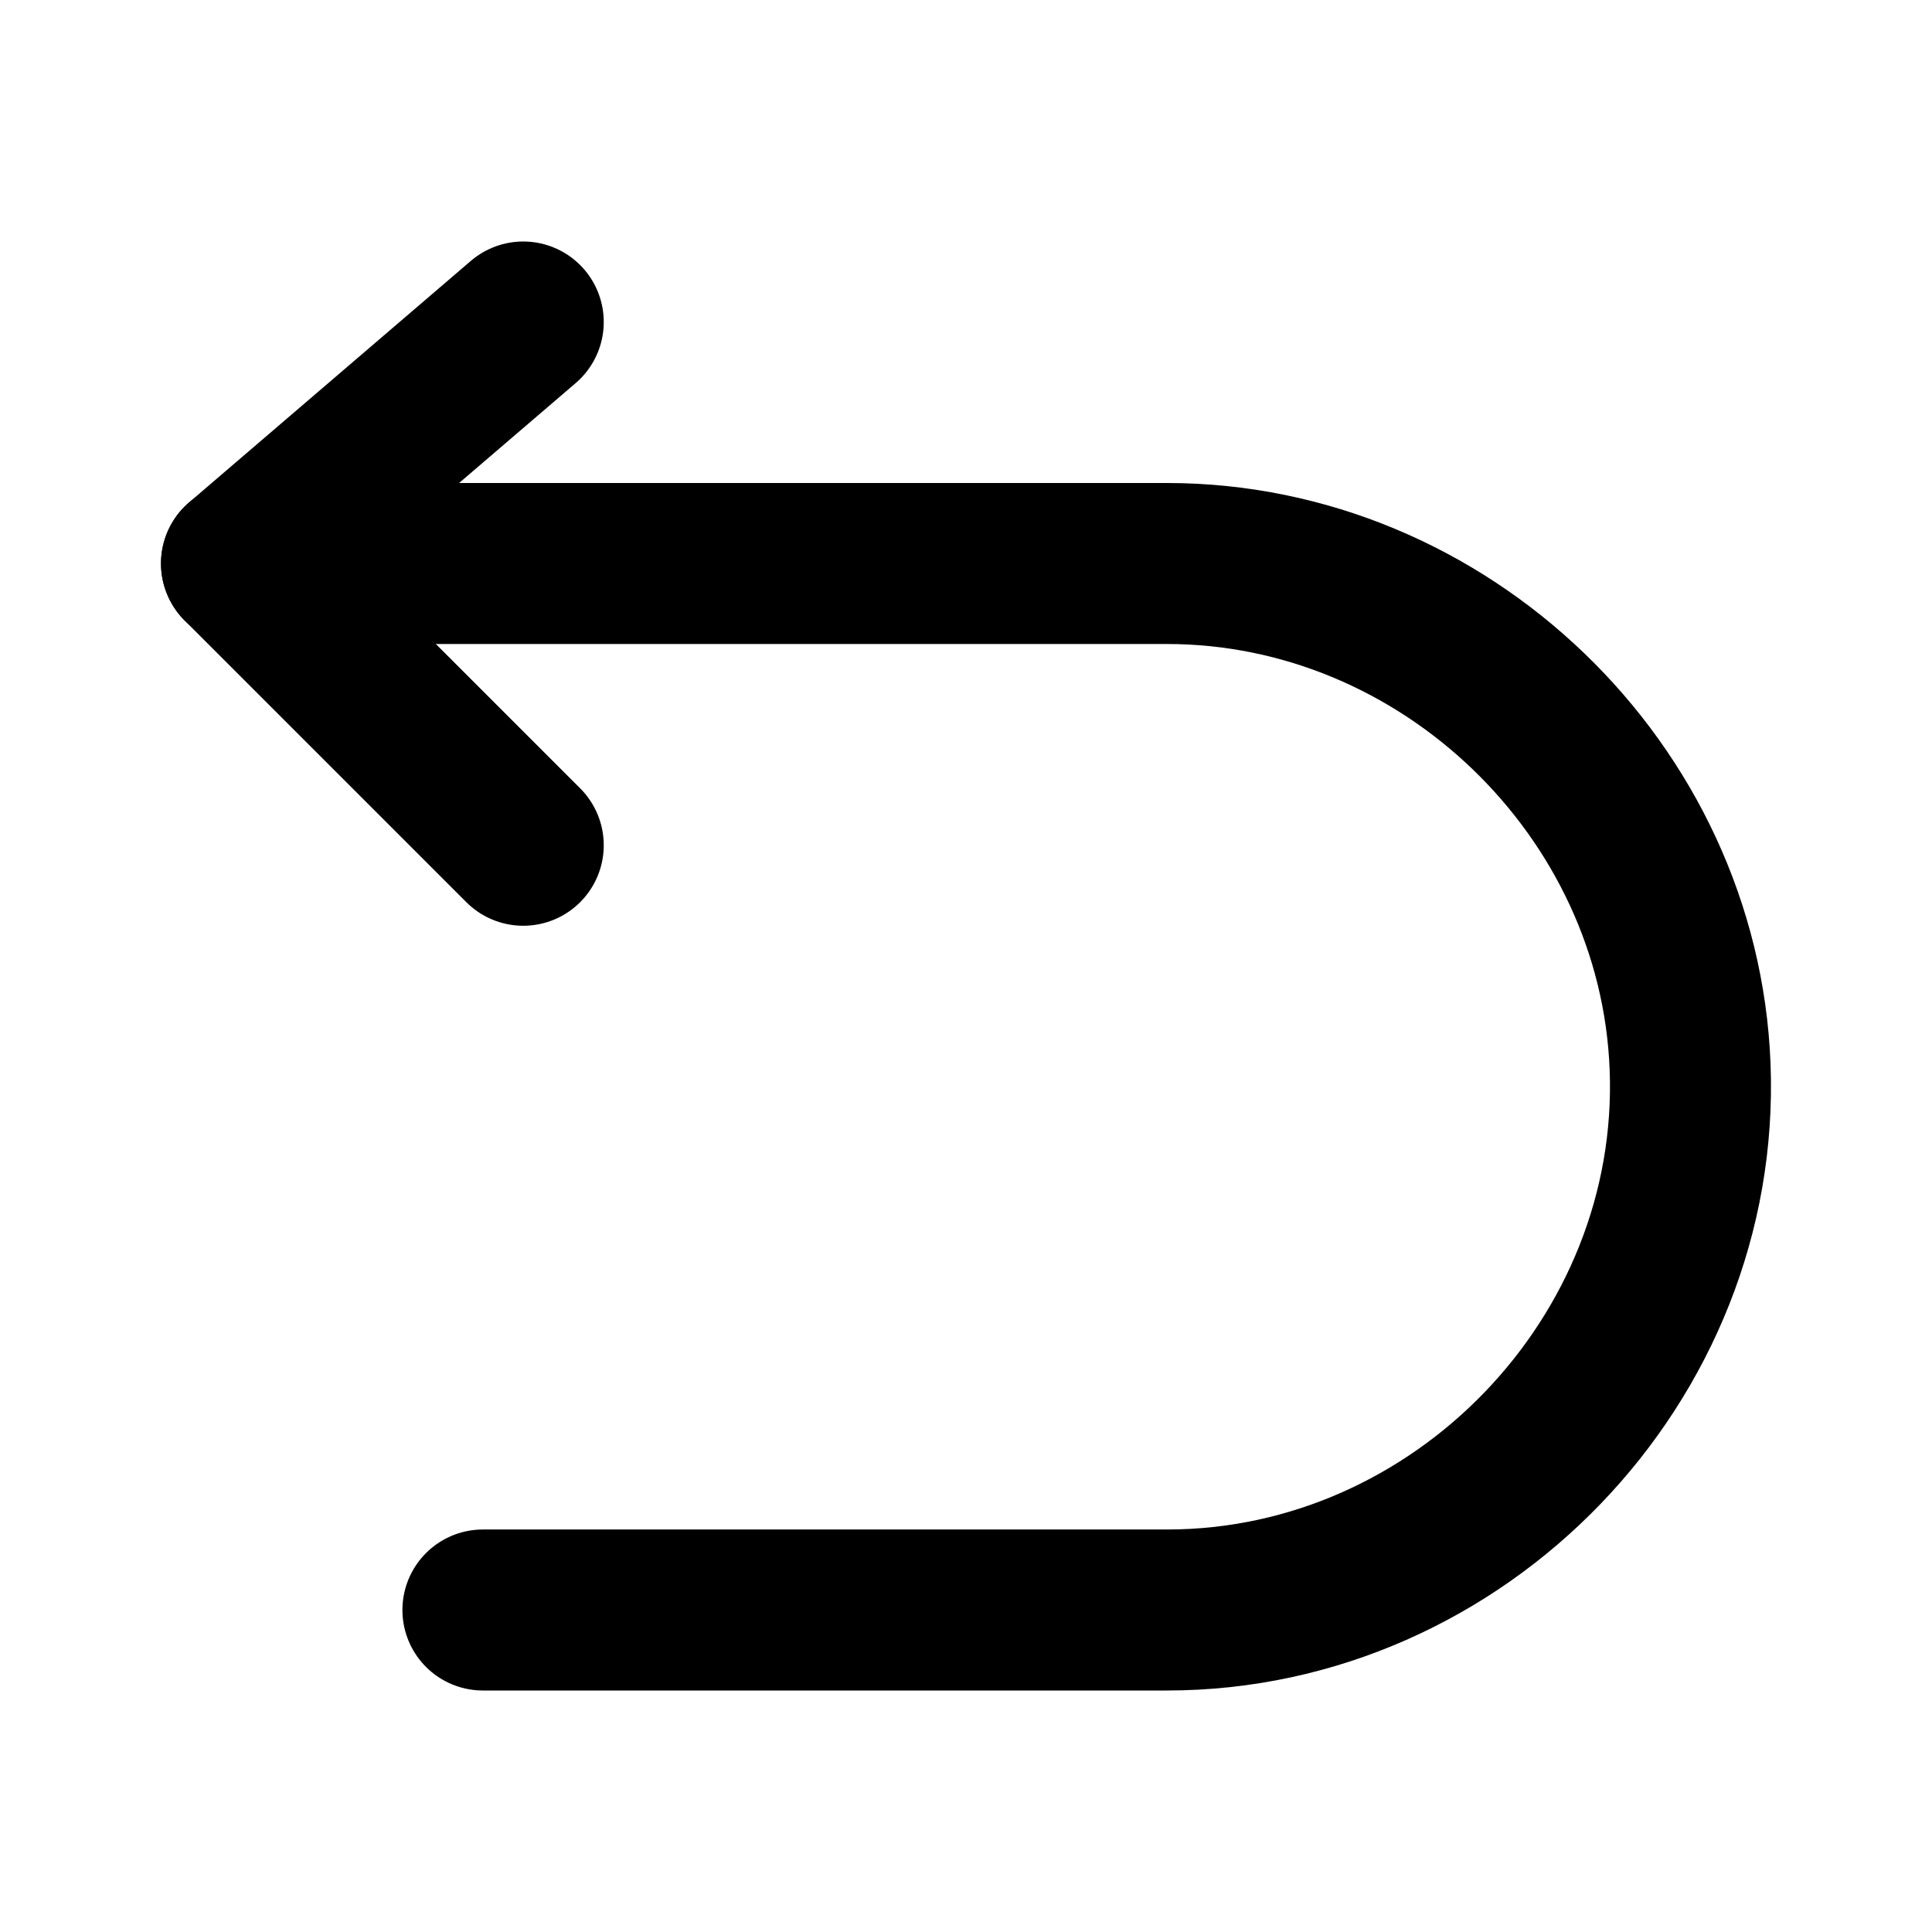
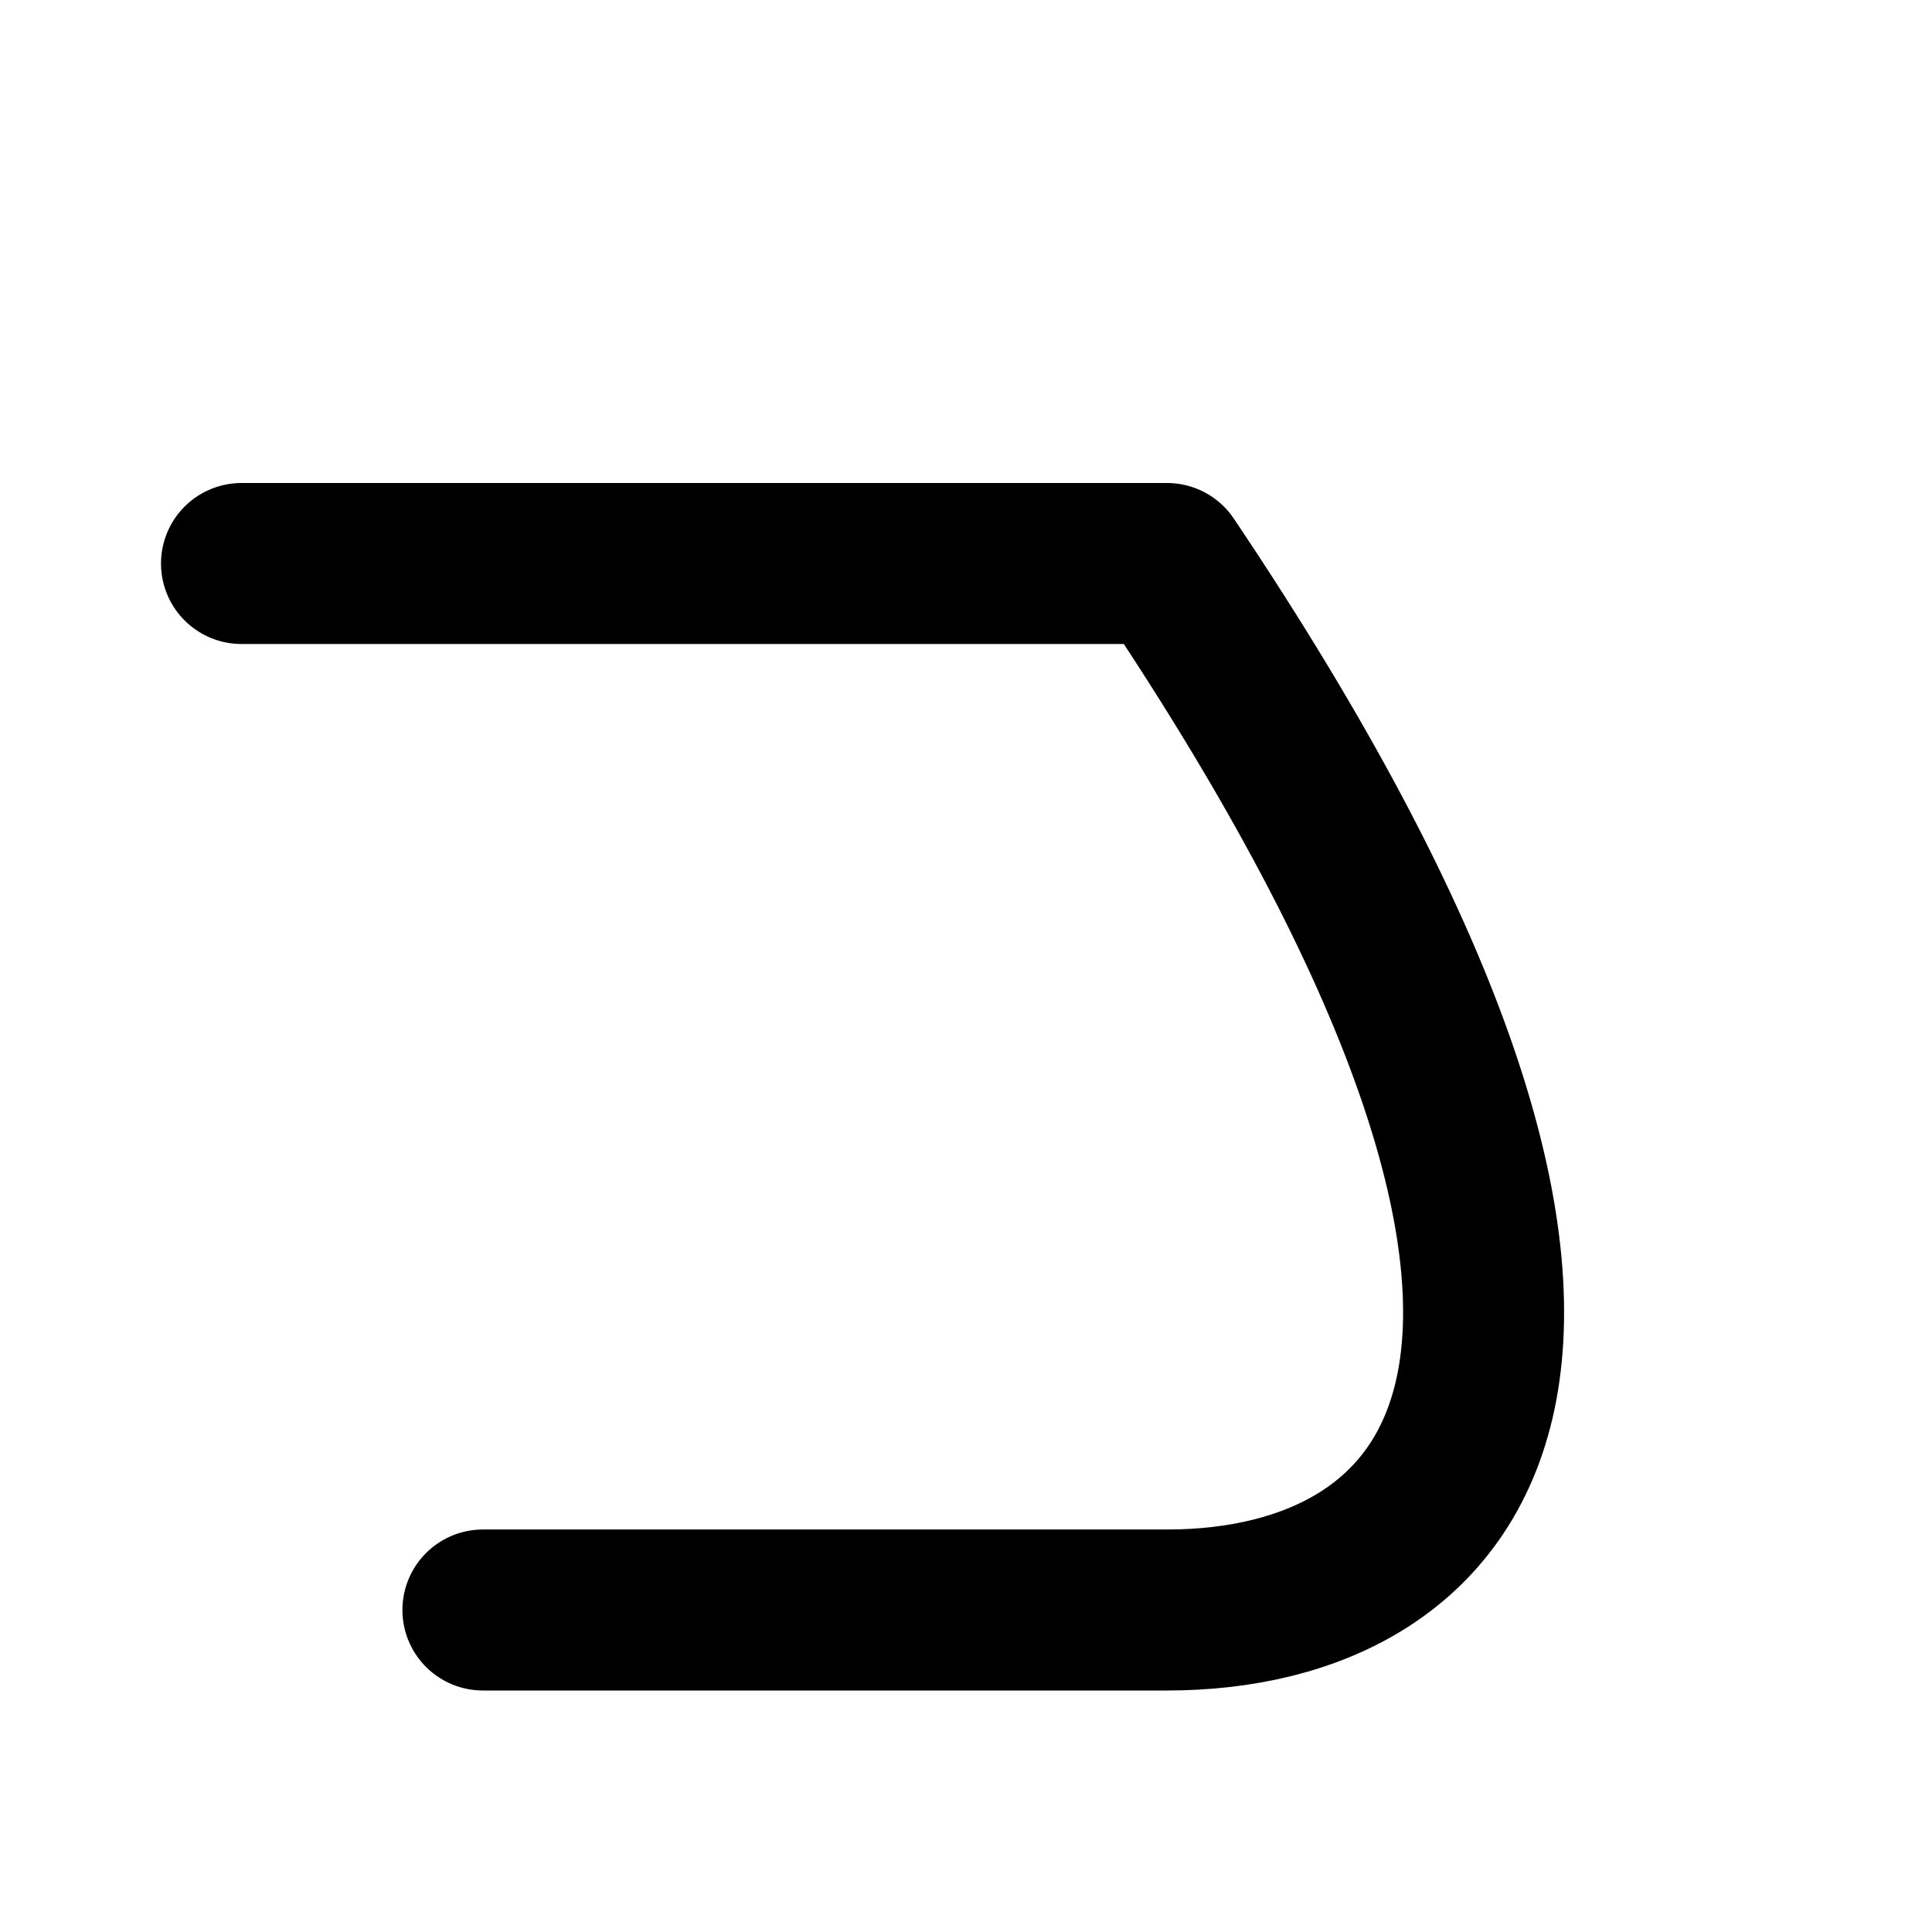
<svg xmlns="http://www.w3.org/2000/svg" width="48" height="48" viewBox="0 0 48 48" fill="none">
-   <path d="M13 8L6 14L13 21" stroke="black" stroke-width="4" stroke-linecap="round" stroke-linejoin="round" />
-   <path d="M6 14H28.994C35.877 14 41.722 19.62 41.99 26.5C42.274 33.77 36.267 40 28.994 40H11.998" stroke="black" stroke-width="4" stroke-linecap="round" stroke-linejoin="round" />
+   <path d="M6 14H28.994C42.274 33.77 36.267 40 28.994 40H11.998" stroke="black" stroke-width="4" stroke-linecap="round" stroke-linejoin="round" />
</svg>